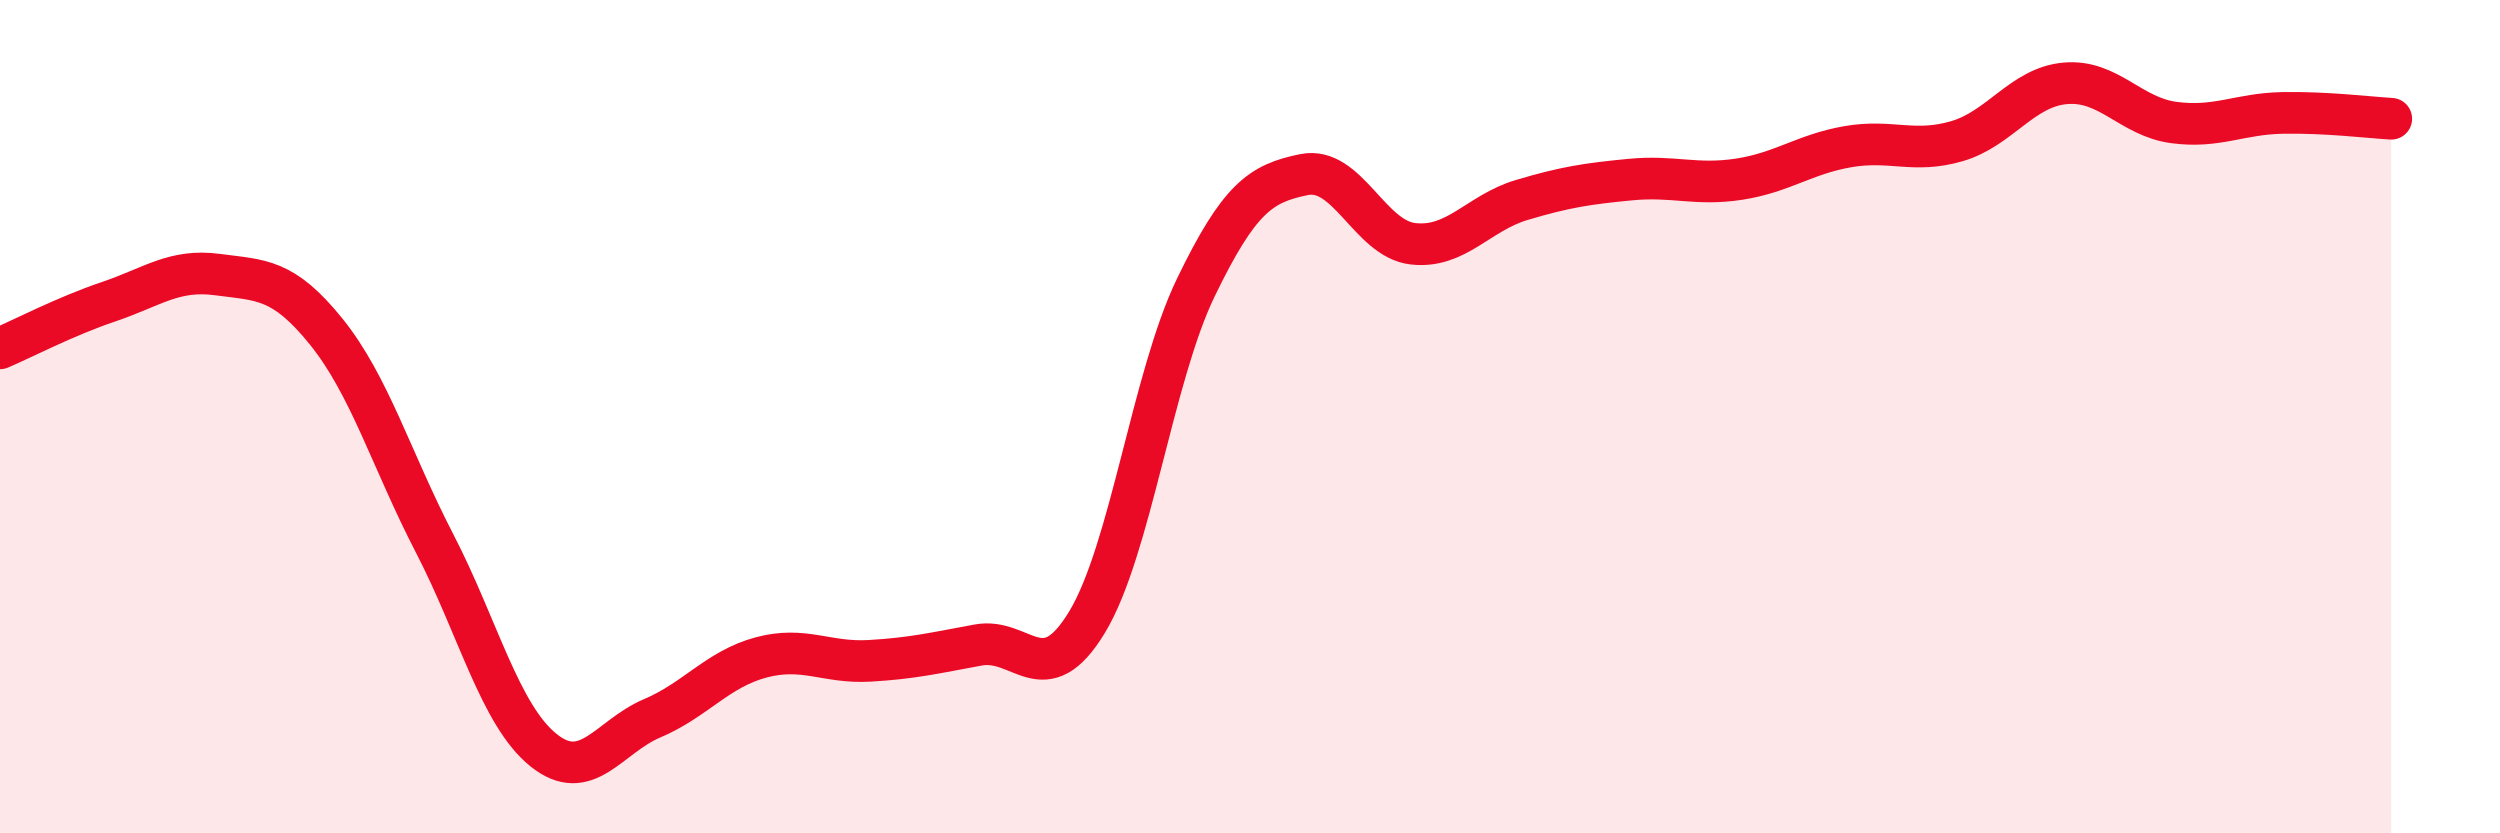
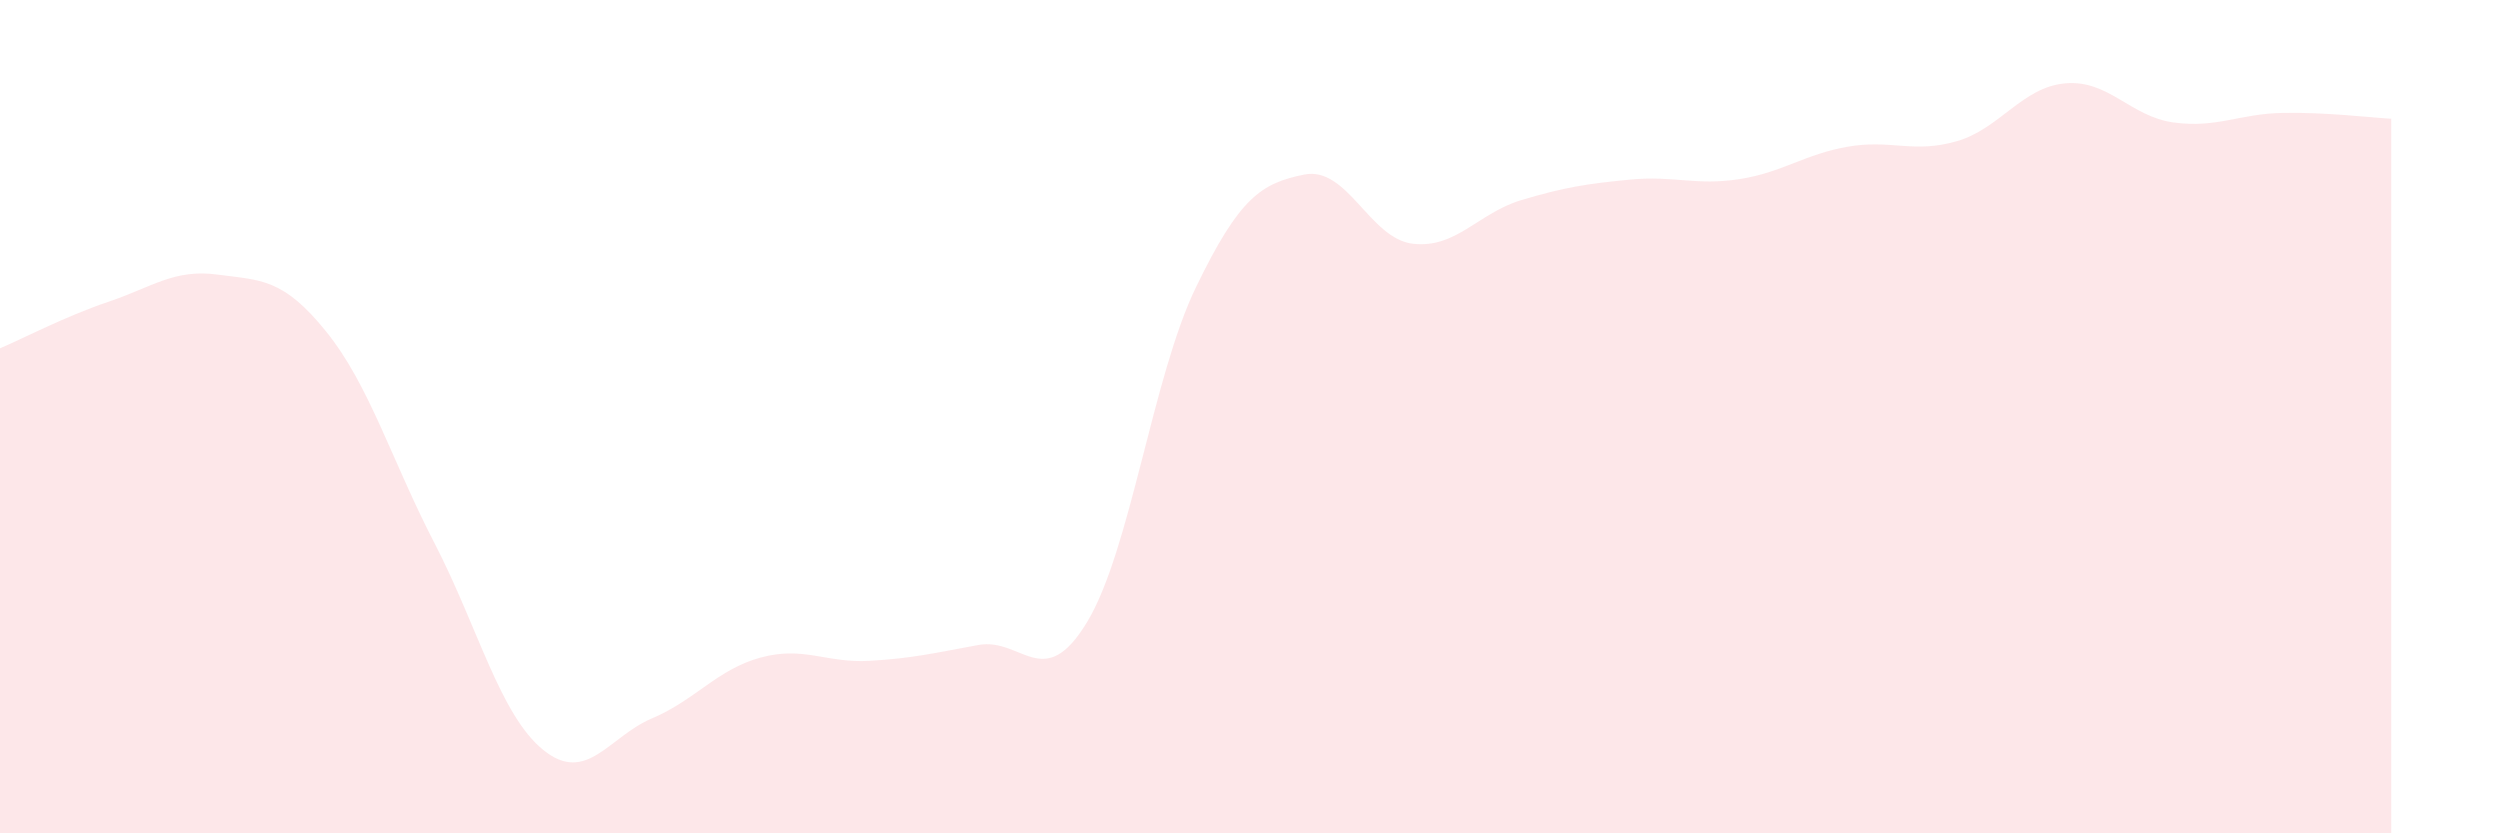
<svg xmlns="http://www.w3.org/2000/svg" width="60" height="20" viewBox="0 0 60 20">
  <path d="M 0,8.36 C 0.52,8.14 1.57,7.59 2.61,7.24 C 3.65,6.89 4.18,6.45 5.22,6.59 C 6.26,6.73 6.79,6.67 7.83,7.96 C 8.87,9.25 9.39,11.03 10.43,13.04 C 11.47,15.05 12,17.16 13.04,18 C 14.08,18.84 14.61,17.68 15.65,17.24 C 16.69,16.8 17.22,16.06 18.26,15.78 C 19.3,15.5 19.83,15.92 20.87,15.86 C 21.91,15.8 22.44,15.67 23.48,15.48 C 24.52,15.29 25.05,16.65 26.09,14.93 C 27.13,13.21 27.66,9.05 28.7,6.9 C 29.74,4.75 30.26,4.4 31.3,4.19 C 32.34,3.98 32.87,5.73 33.91,5.85 C 34.95,5.97 35.48,5.11 36.52,4.8 C 37.56,4.49 38.09,4.41 39.13,4.31 C 40.17,4.21 40.7,4.46 41.74,4.3 C 42.78,4.14 43.31,3.7 44.35,3.52 C 45.39,3.34 45.92,3.69 46.96,3.39 C 48,3.09 48.53,2.09 49.57,2 C 50.61,1.91 51.13,2.8 52.17,2.94 C 53.21,3.08 53.74,2.73 54.78,2.71 C 55.82,2.69 56.87,2.82 57.39,2.85L57.39 20L0 20Z" fill="#EB0A25" opacity="0.1" stroke-linecap="round" stroke-linejoin="round" />
-   <path d="M 0,8.36 C 0.52,8.14 1.57,7.59 2.61,7.24 C 3.65,6.89 4.18,6.45 5.22,6.59 C 6.26,6.73 6.79,6.67 7.83,7.96 C 8.87,9.25 9.39,11.03 10.43,13.04 C 11.47,15.05 12,17.16 13.04,18 C 14.08,18.84 14.61,17.68 15.65,17.24 C 16.69,16.8 17.22,16.06 18.26,15.78 C 19.3,15.5 19.83,15.92 20.87,15.86 C 21.91,15.8 22.44,15.67 23.48,15.48 C 24.52,15.29 25.05,16.65 26.09,14.93 C 27.13,13.21 27.66,9.05 28.7,6.9 C 29.74,4.75 30.26,4.4 31.3,4.19 C 32.34,3.98 32.87,5.73 33.91,5.85 C 34.95,5.97 35.48,5.11 36.52,4.8 C 37.56,4.49 38.09,4.41 39.13,4.31 C 40.17,4.21 40.7,4.46 41.74,4.3 C 42.78,4.14 43.31,3.7 44.35,3.52 C 45.39,3.34 45.92,3.69 46.96,3.39 C 48,3.09 48.53,2.09 49.57,2 C 50.61,1.91 51.13,2.8 52.17,2.94 C 53.21,3.08 53.74,2.73 54.78,2.71 C 55.82,2.69 56.87,2.82 57.39,2.85" stroke="#EB0A25" stroke-width="1" fill="none" stroke-linecap="round" stroke-linejoin="round" />
</svg>